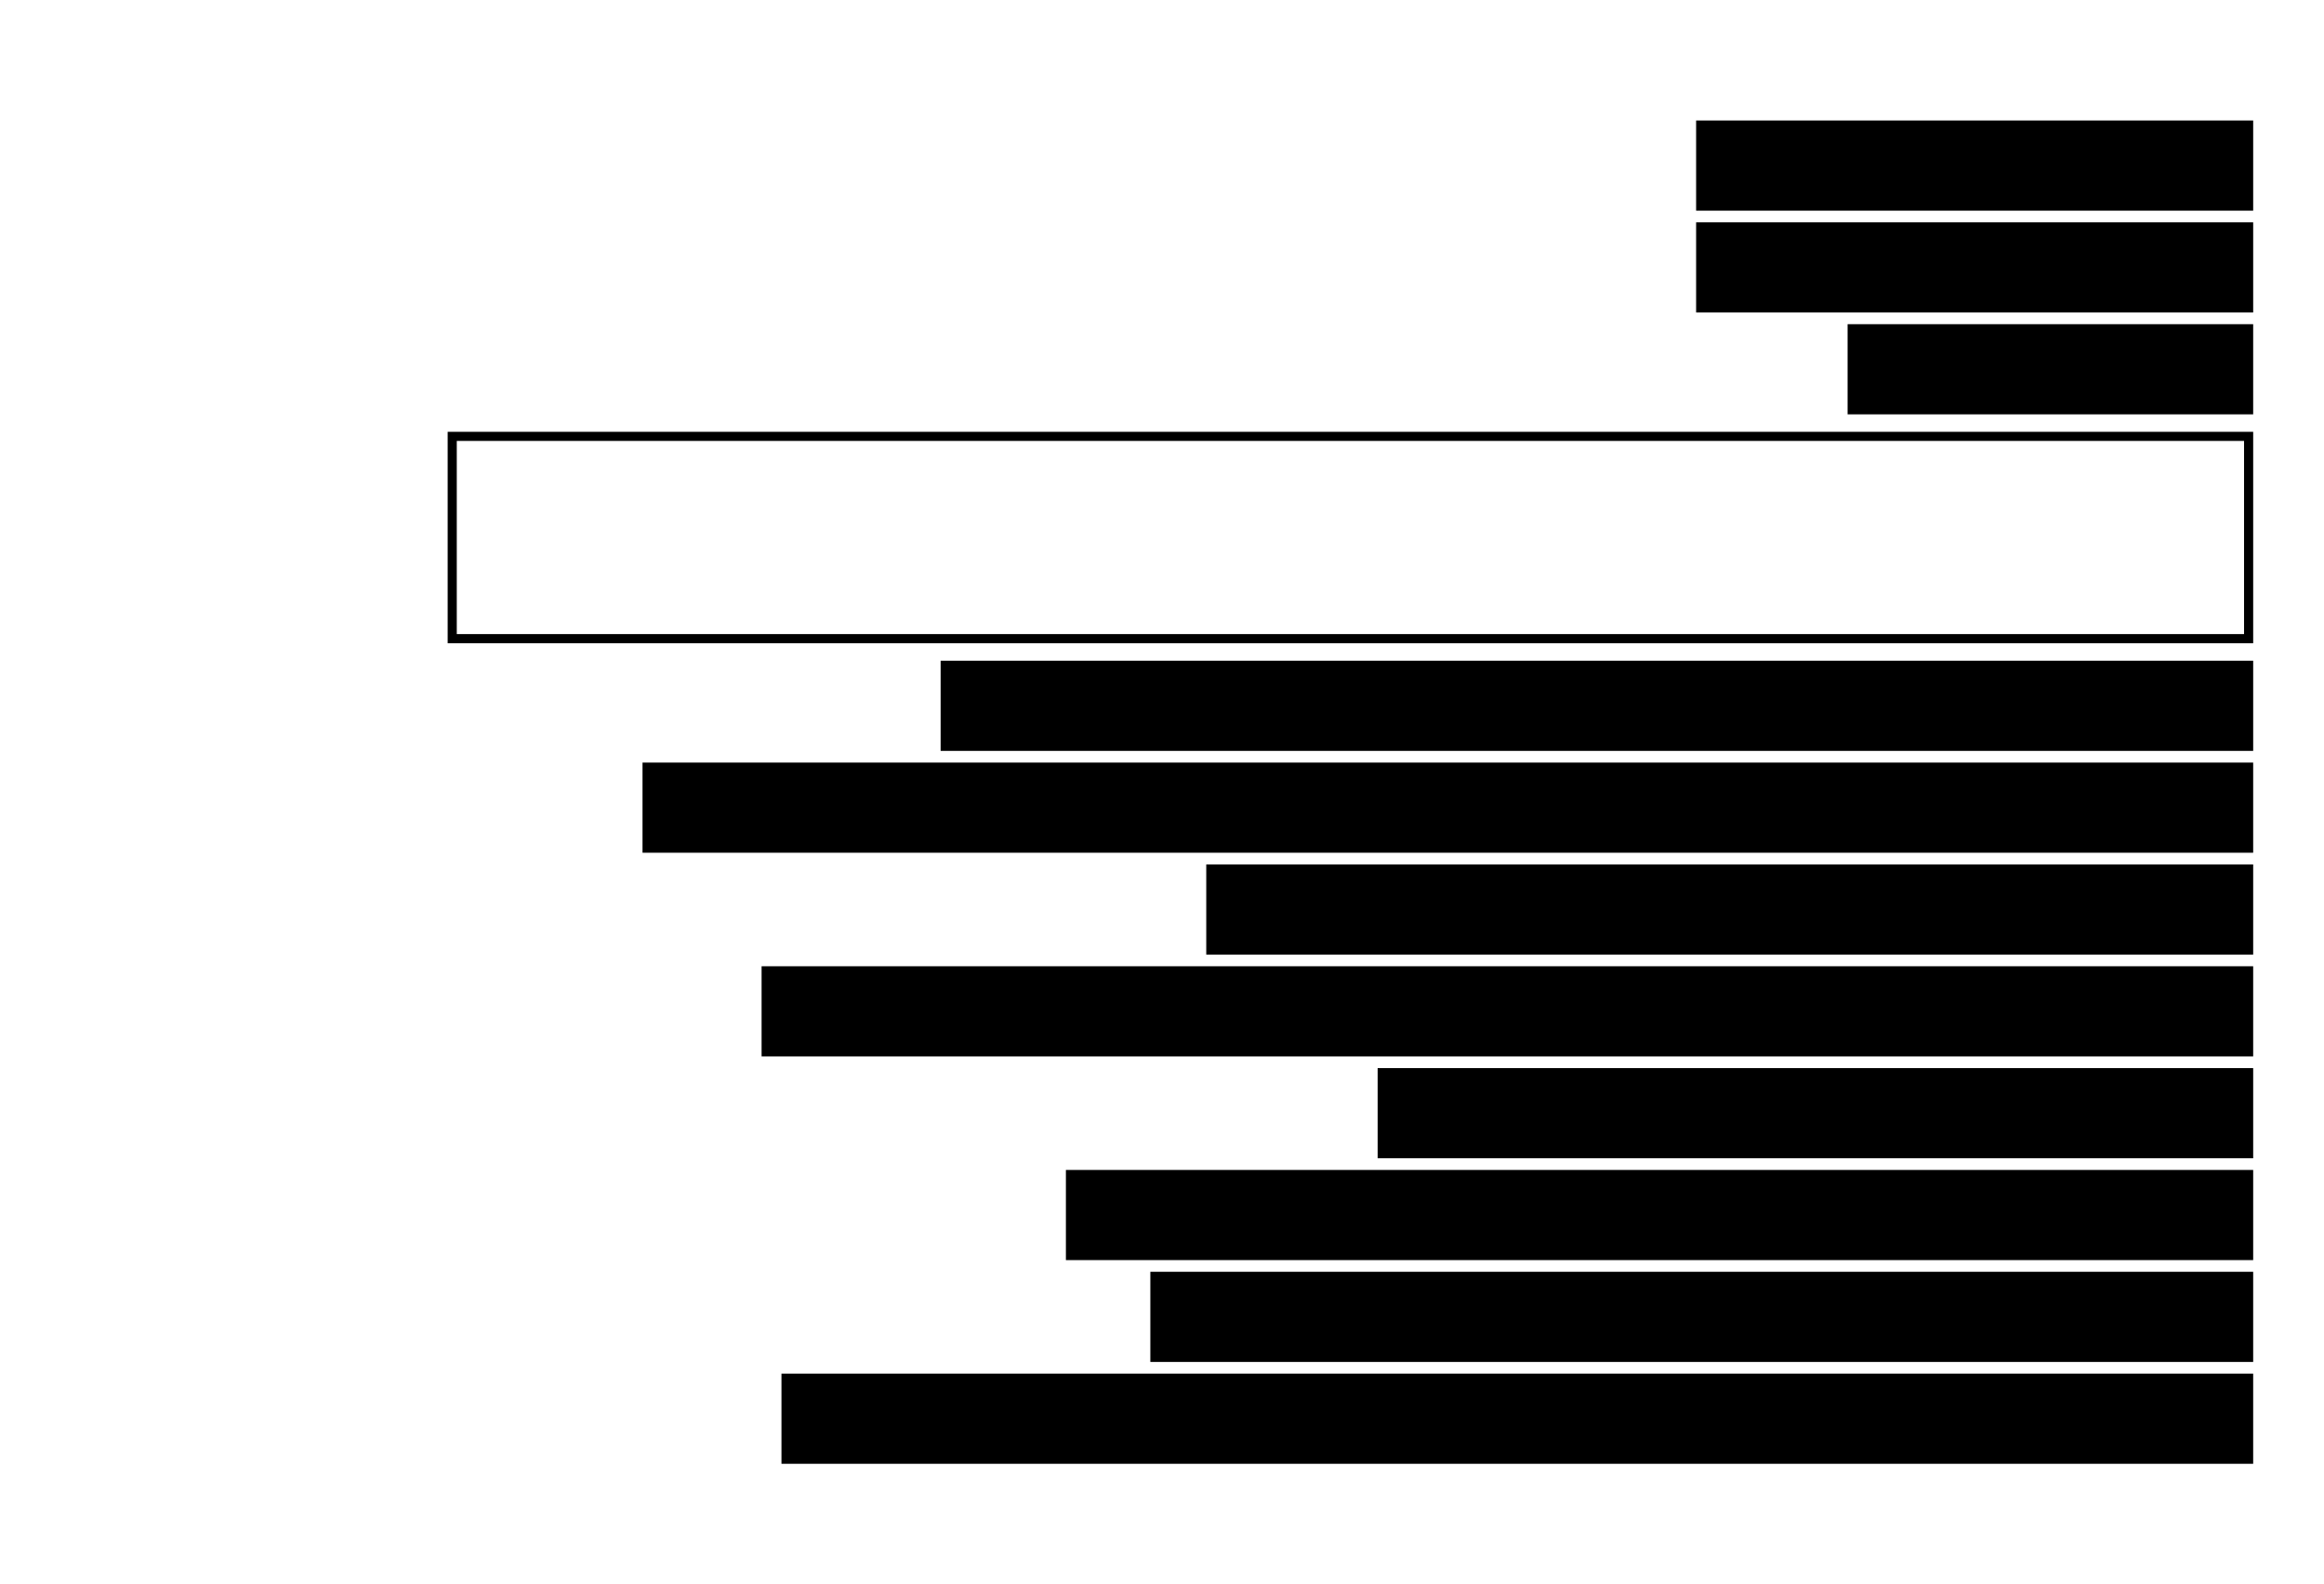
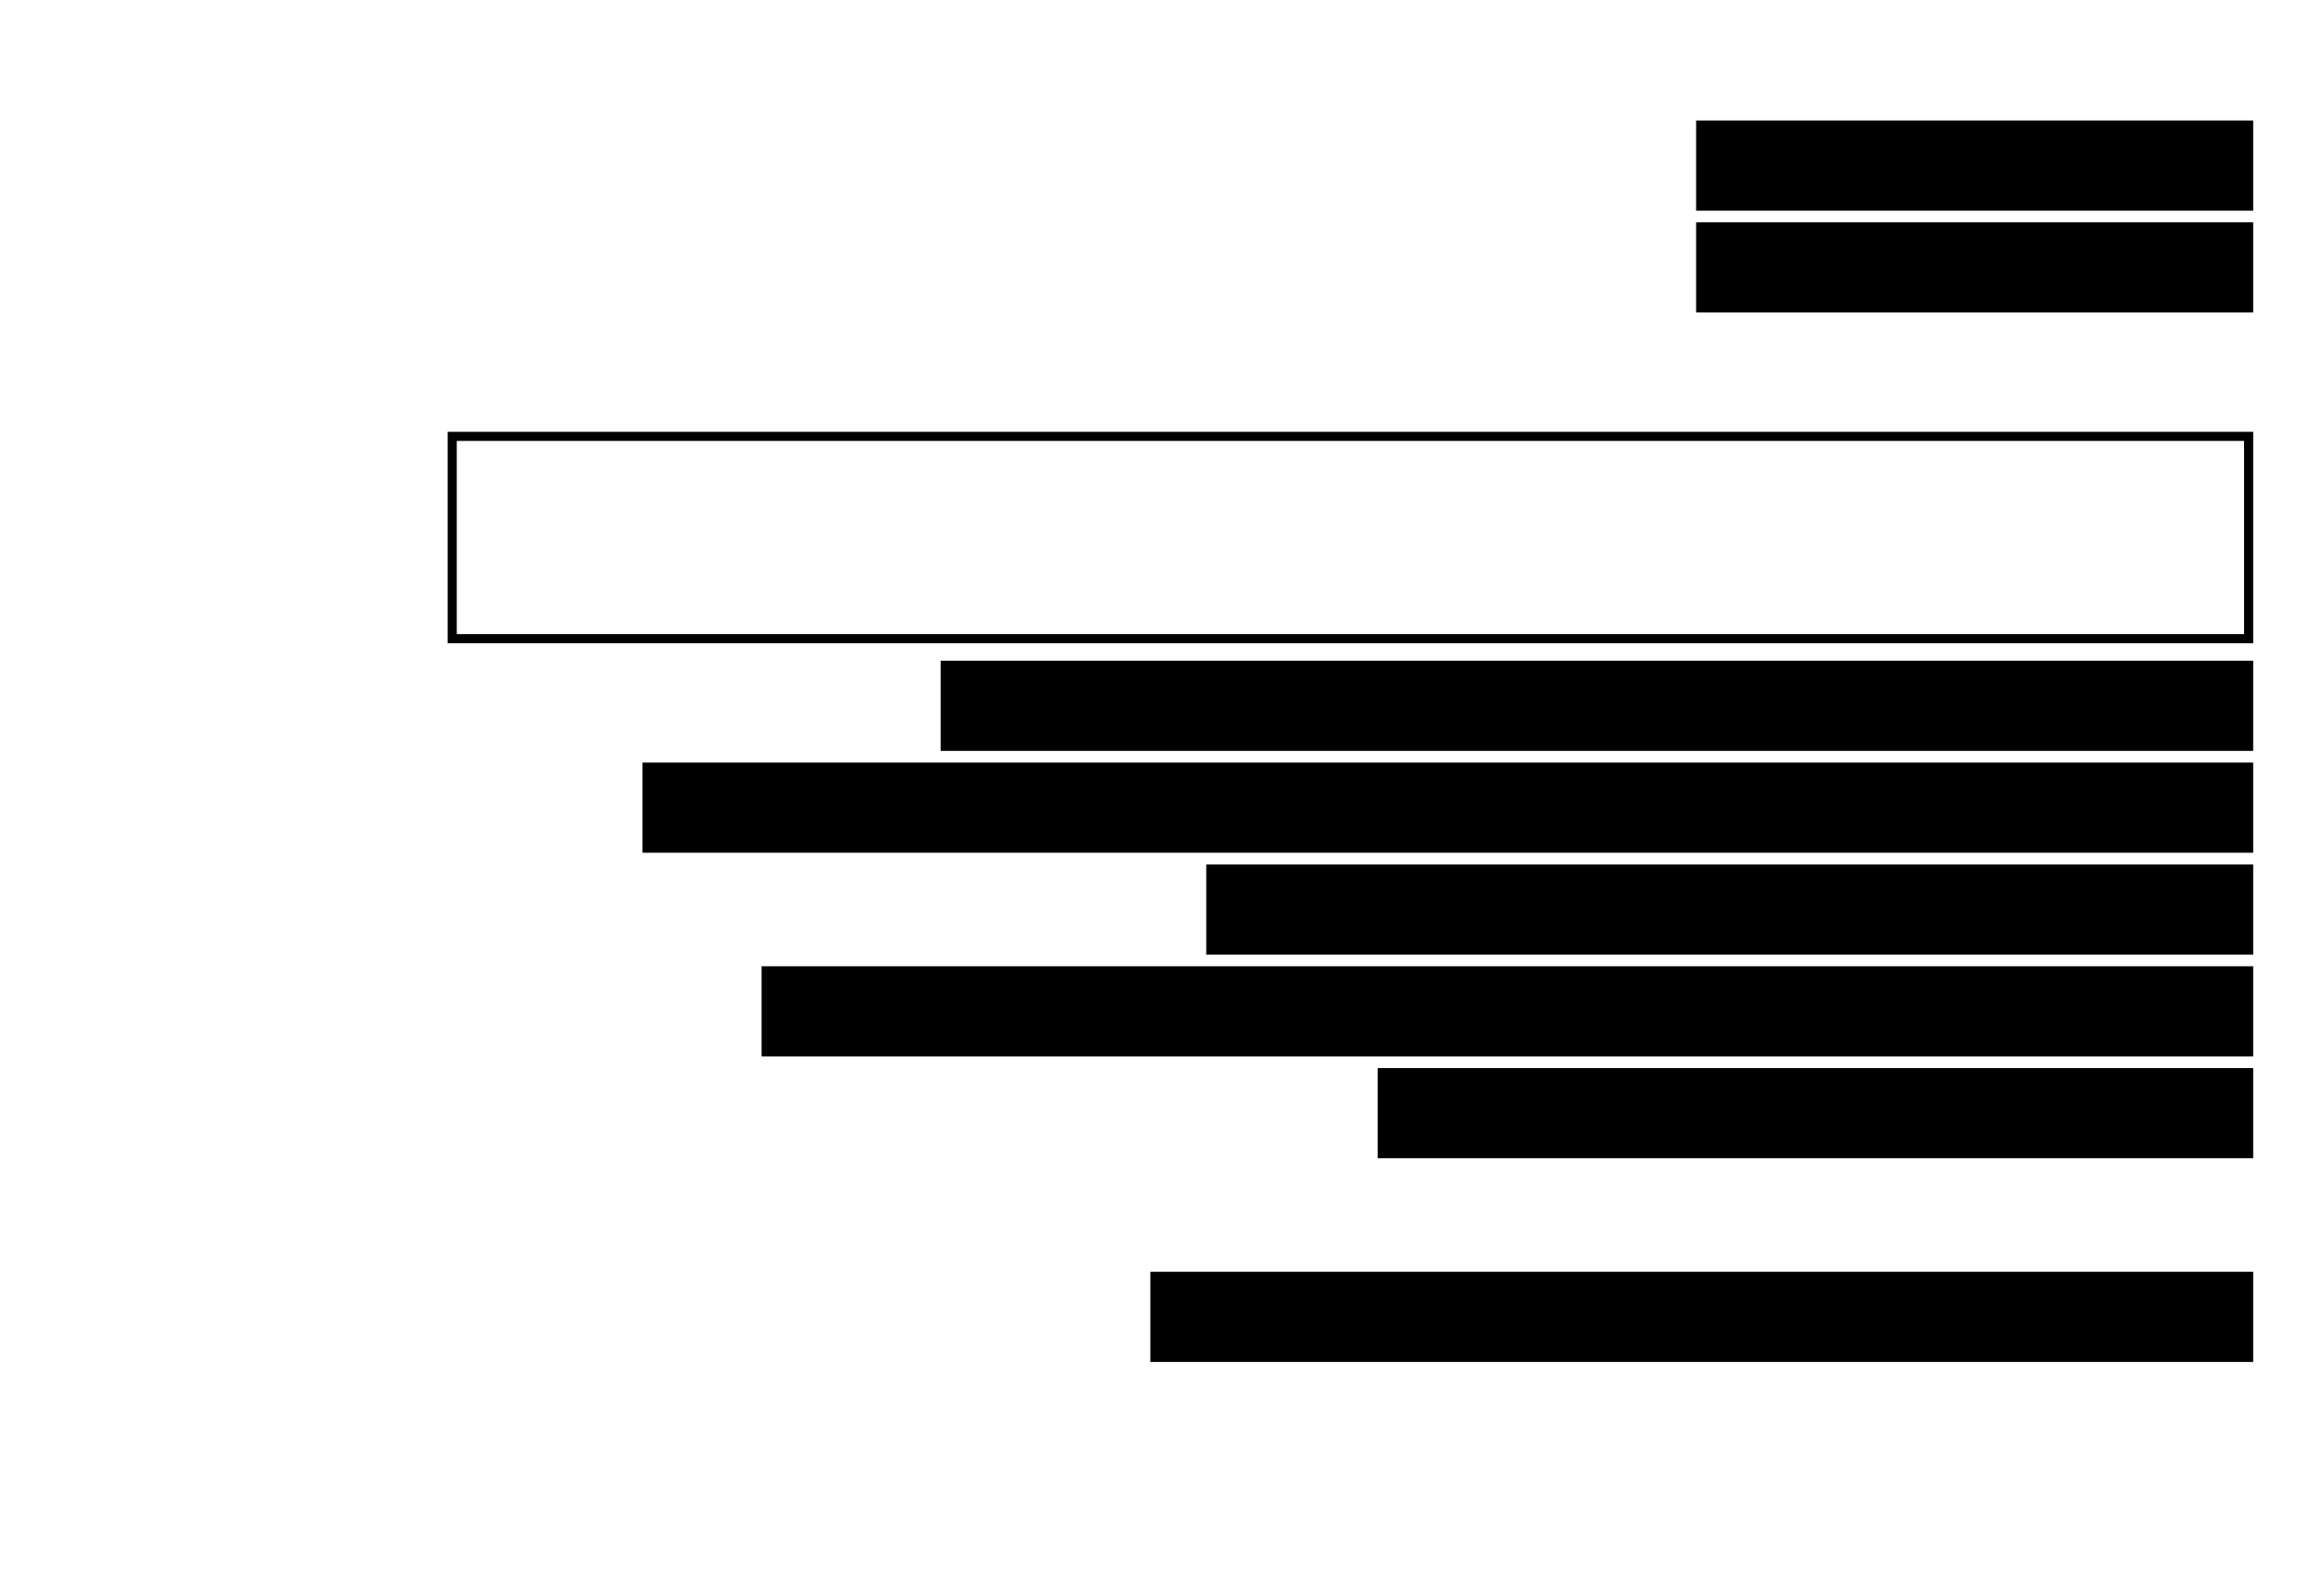
<svg xmlns="http://www.w3.org/2000/svg" xml:space="preserve" style="enable-background:new 0 0 1175.18 801.14;" viewBox="0 0 1175.18 801.14" y="0px" x="0px" id="Layer_1" version="1.1">
-   <path d="M226.37,218.36v106.91h913V218.36H226.37z M230.98,222.97h903.77v97.68H230.98V222.97z" />
+   <path d="M226.37,218.36v106.91h913V218.36H226.37z M230.98,222.97h903.77v97.68H230.98V222.97" />
  <g>
-     <rect height="45.59" width="205.09" transform="matrix(-1 4.491861e-11 -4.491861e-11 -1 2073.644 373.454)" y="163.93" x="934.28" />
    <rect height="45.59" width="663.72" transform="matrix(-1 4.490840e-11 -4.490840e-11 -1 1615.01 713.831)" y="334.12" x="475.64" />
    <rect height="45.59" width="814.46" transform="matrix(-1 4.489996e-11 -4.489996e-11 -1 1464.277 816.832)" y="385.62" x="324.91" />
    <rect height="45.59" width="281.69" transform="matrix(-1 4.488131e-11 -4.488131e-11 -1 1997.038 270.454)" y="112.43" x="857.67" />
    <rect height="45.59" width="281.69" transform="matrix(-1 4.488131e-11 -4.488131e-11 -1 1997.038 167.454)" y="60.93" x="857.67" />
    <rect height="45.59" width="529.4" transform="matrix(-1 4.487643e-11 -4.487643e-11 -1 1749.329 919.832)" y="437.12" x="609.96" />
    <rect height="45.59" width="754.25" transform="matrix(-1 4.489286e-11 -4.489286e-11 -1 1524.486 1022.832)" y="488.62" x="385.12" />
    <rect height="45.59" width="442.73" transform="matrix(-1 4.489819e-11 -4.489819e-11 -1 1836 1125.833)" y="540.12" x="696.63" />
-     <rect height="45.59" width="600.37" transform="matrix(-1 4.487376e-11 -4.487376e-11 -1 1678.359 1228.833)" y="591.62" x="538.99" />
    <rect height="45.59" width="557.67" transform="matrix(-1 4.490485e-11 -4.490485e-11 -1 1721.066 1331.834)" y="643.12" x="581.7" />
-     <rect height="45.59" width="744.2" transform="matrix(-1 4.488797e-11 -4.488797e-11 -1 1534.535 1434.834)" y="694.62" x="395.17" />
  </g>
</svg>